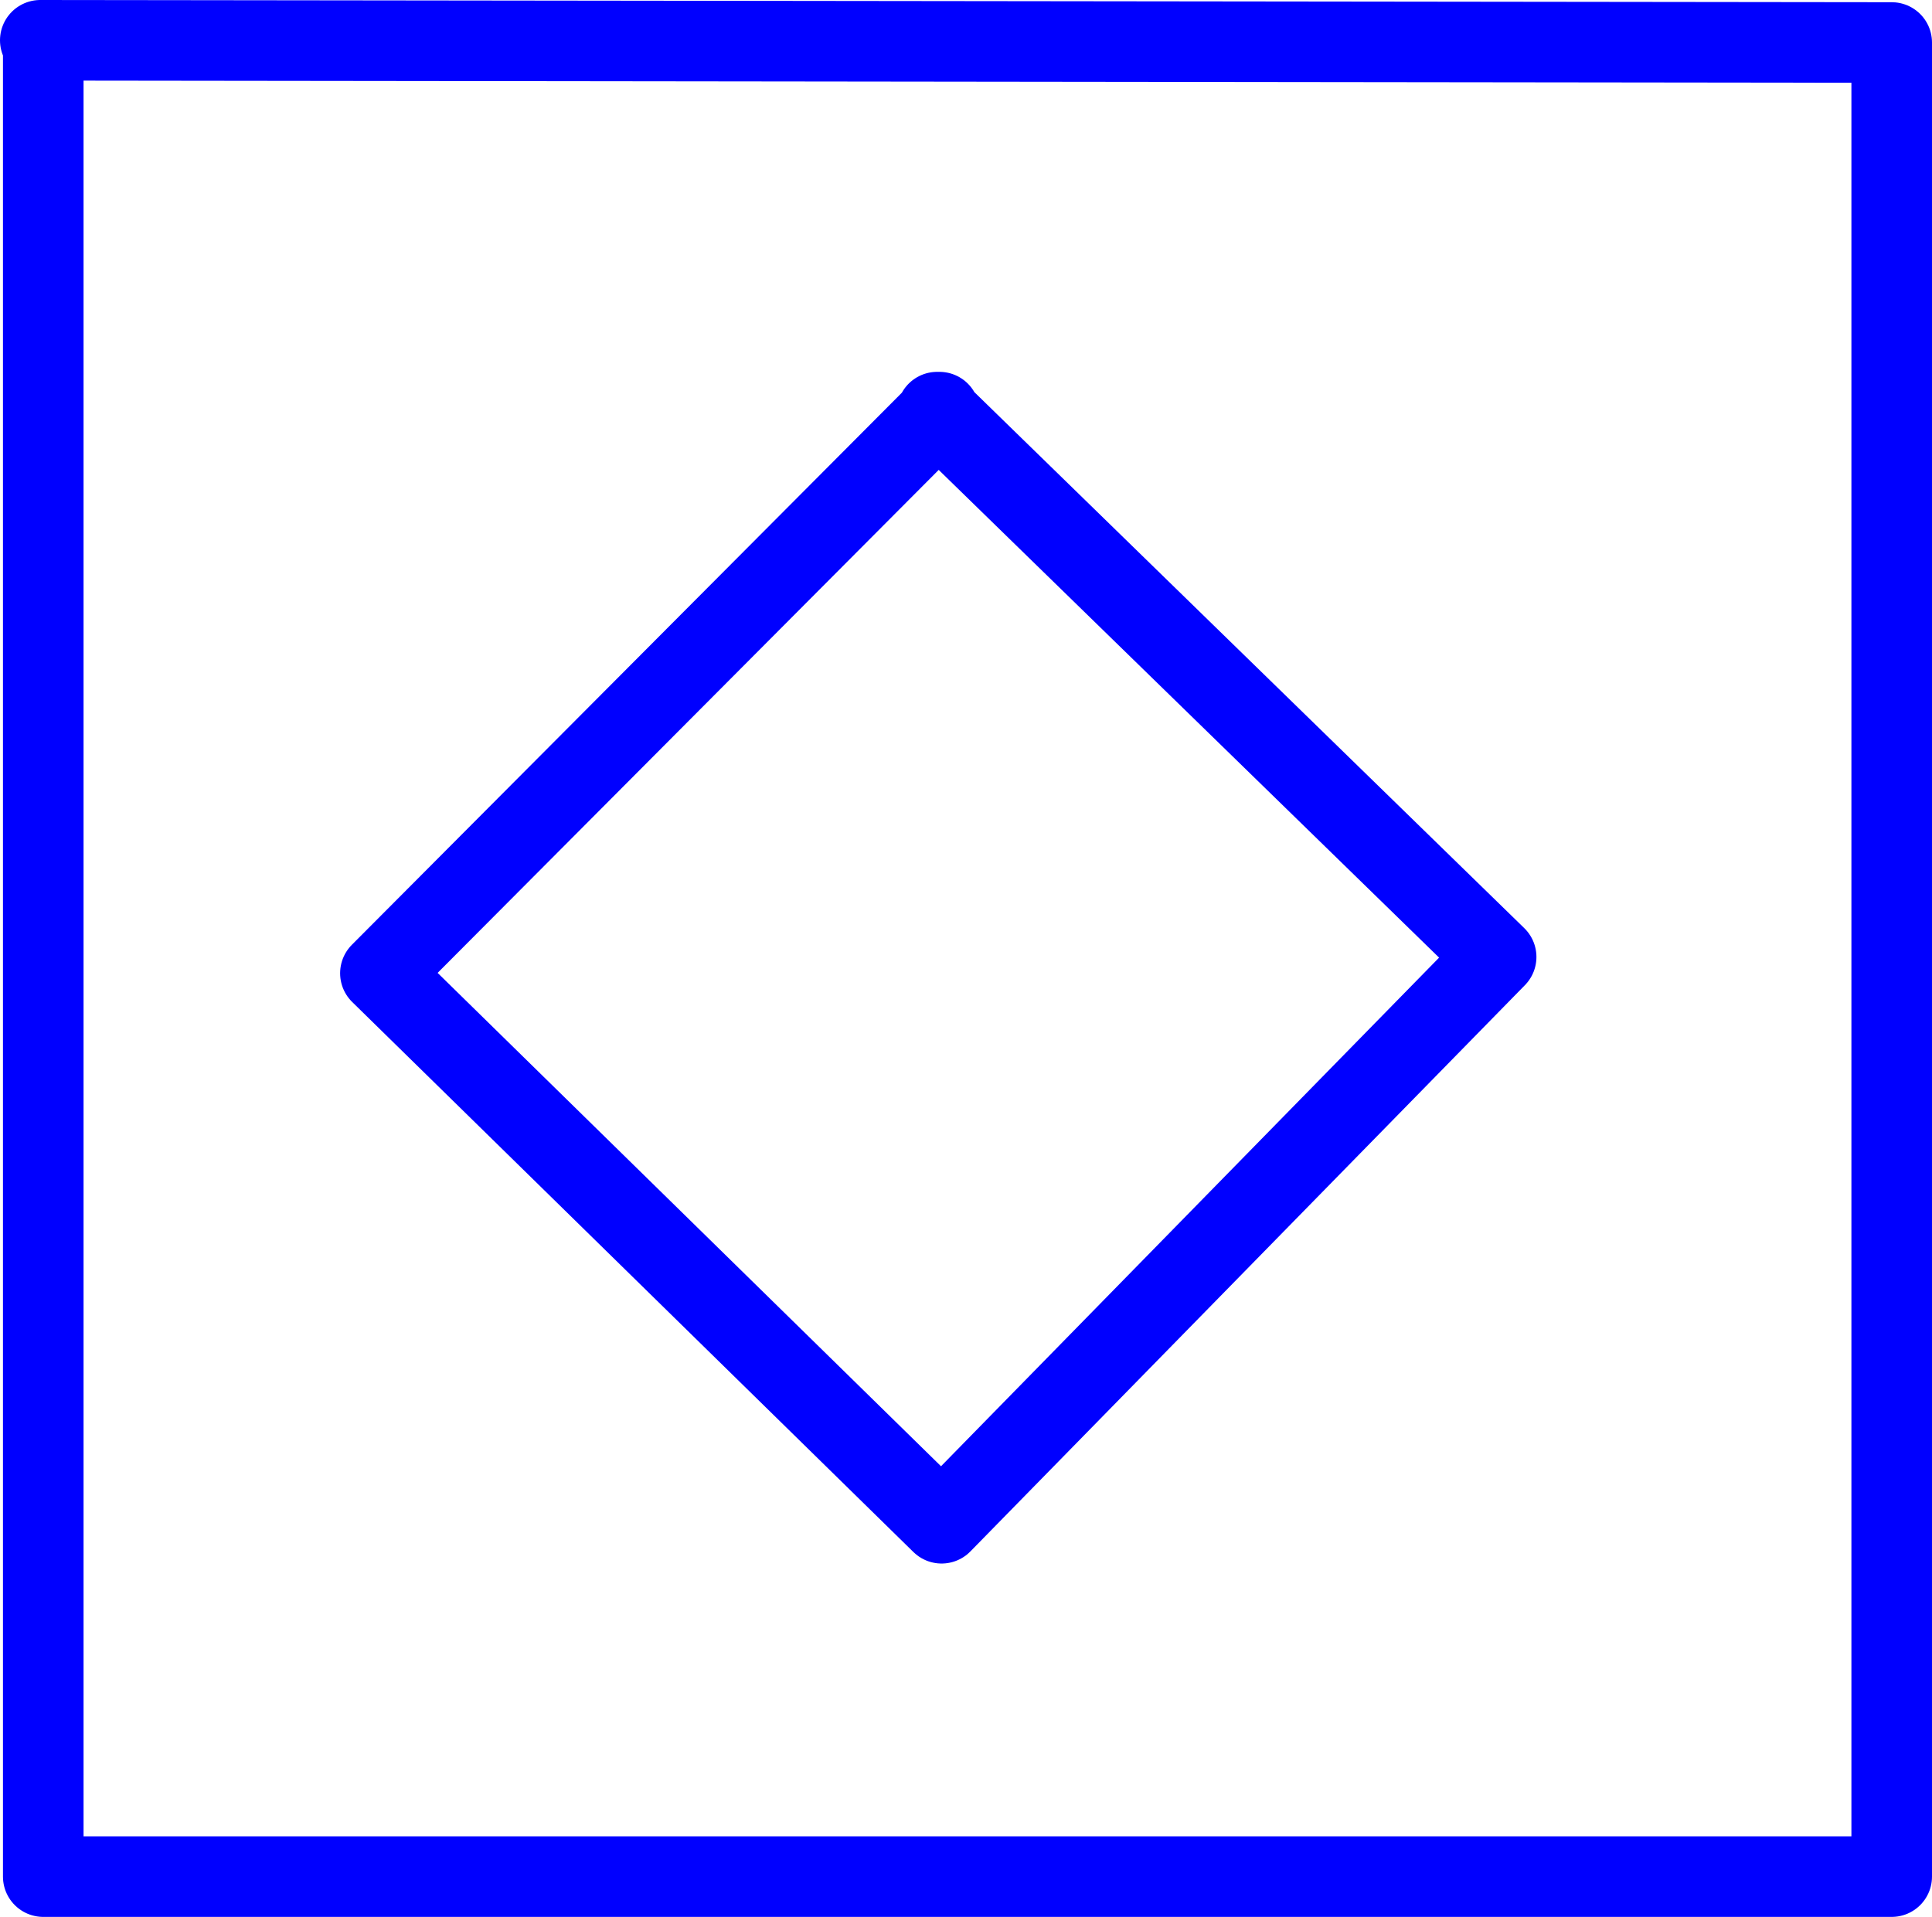
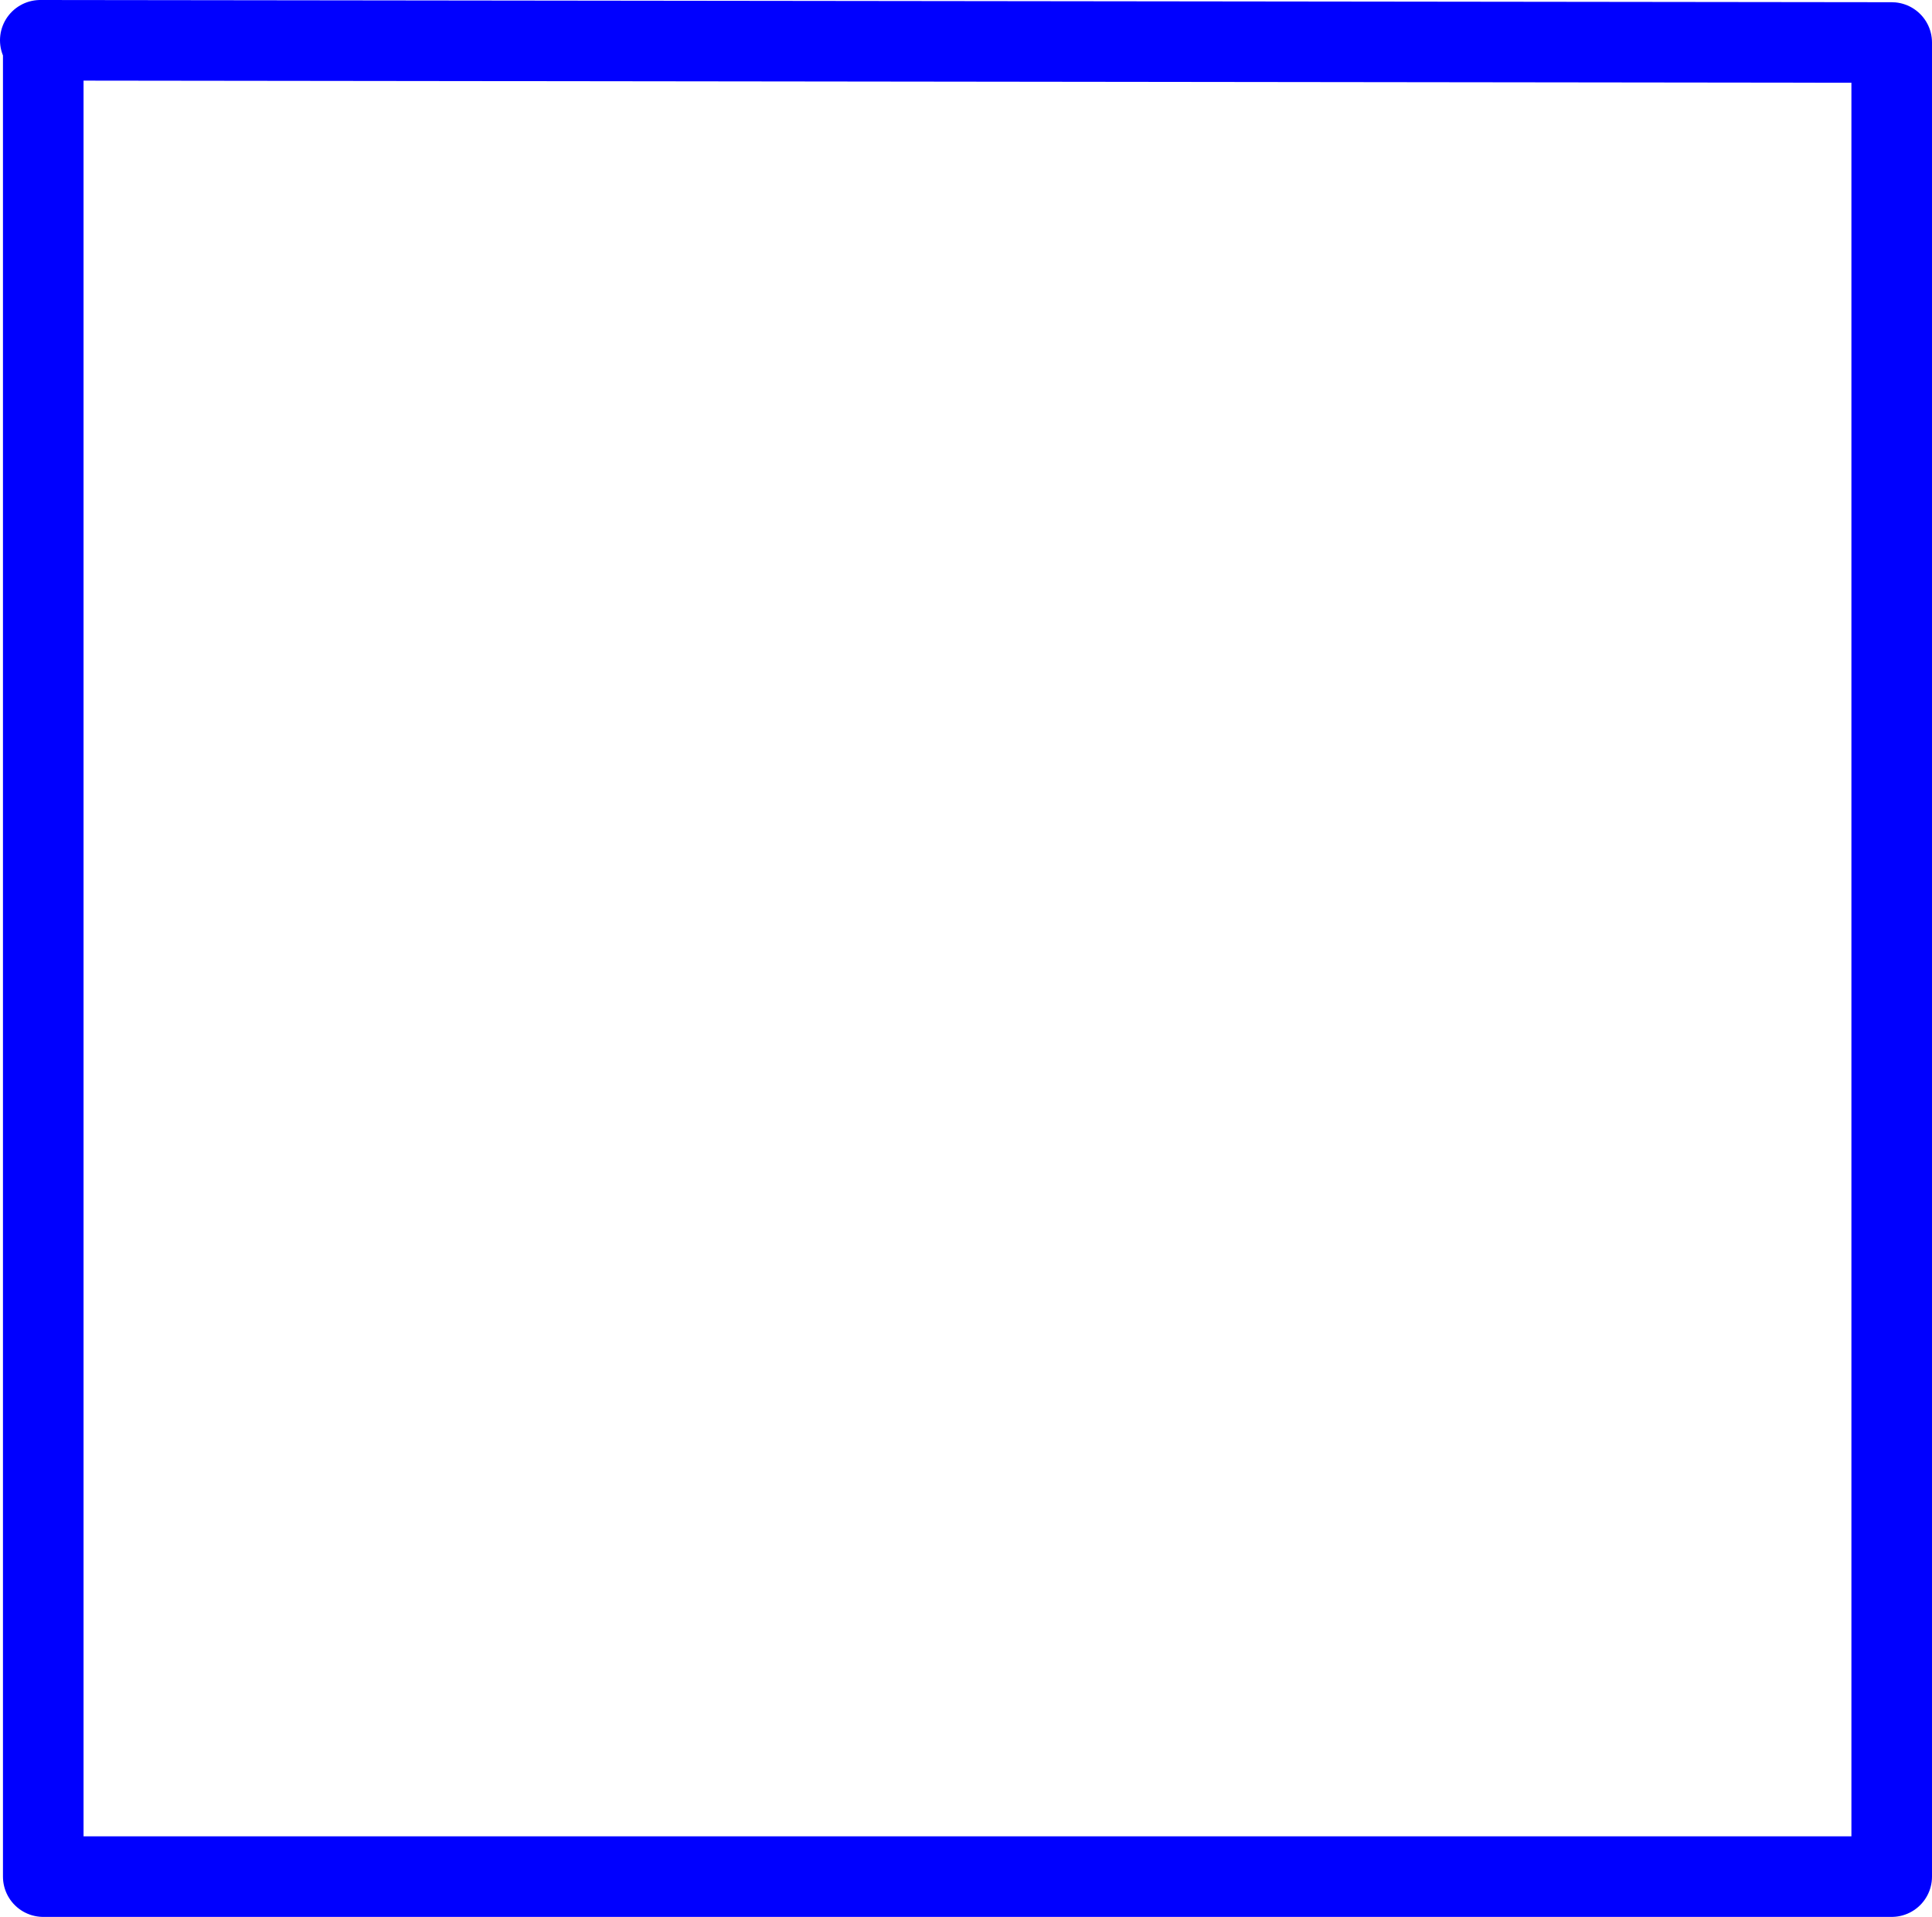
<svg xmlns="http://www.w3.org/2000/svg" xmlns:ns1="http://sodipodi.sourceforge.net/DTD/sodipodi-0.dtd" xmlns:ns2="http://www.inkscape.org/namespaces/inkscape" version="1.0" width="111.723mm" height="110.868mm" id="svg2" ns1:docname="Generating Station 15.wmf">
  <ns1:namedview id="namedview2" pagecolor="#ffffff" bordercolor="#000000" borderopacity="0.25" ns2:showpageshadow="2" ns2:pageopacity="0.0" ns2:pagecheckerboard="0" ns2:deskcolor="#d1d1d1" ns2:document-units="mm" />
  <defs id="defs1">
    <pattern id="WMFhbasepattern" patternUnits="userSpaceOnUse" width="6" height="6" x="0" y="0" />
  </defs>
  <path style="fill:none;stroke:#0000ff;stroke-width:17.614px;stroke-linecap:round;stroke-linejoin:round;stroke-miterlimit:4;stroke-dasharray:none;stroke-opacity:1" d="M 8.807,8.807 413.453,9.292 V 410.221 H 9.454 V 9.292" id="path1" />
-   <path style="fill:none;stroke:#0000ff;stroke-width:17.614px;stroke-linecap:round;stroke-linejoin:round;stroke-miterlimit:4;stroke-dasharray:none;stroke-opacity:1" d="M 204.828,90.092 326.997,209.191 205.797,332.976 83.143,212.746 205.313,90.092" id="path2" />
</svg>